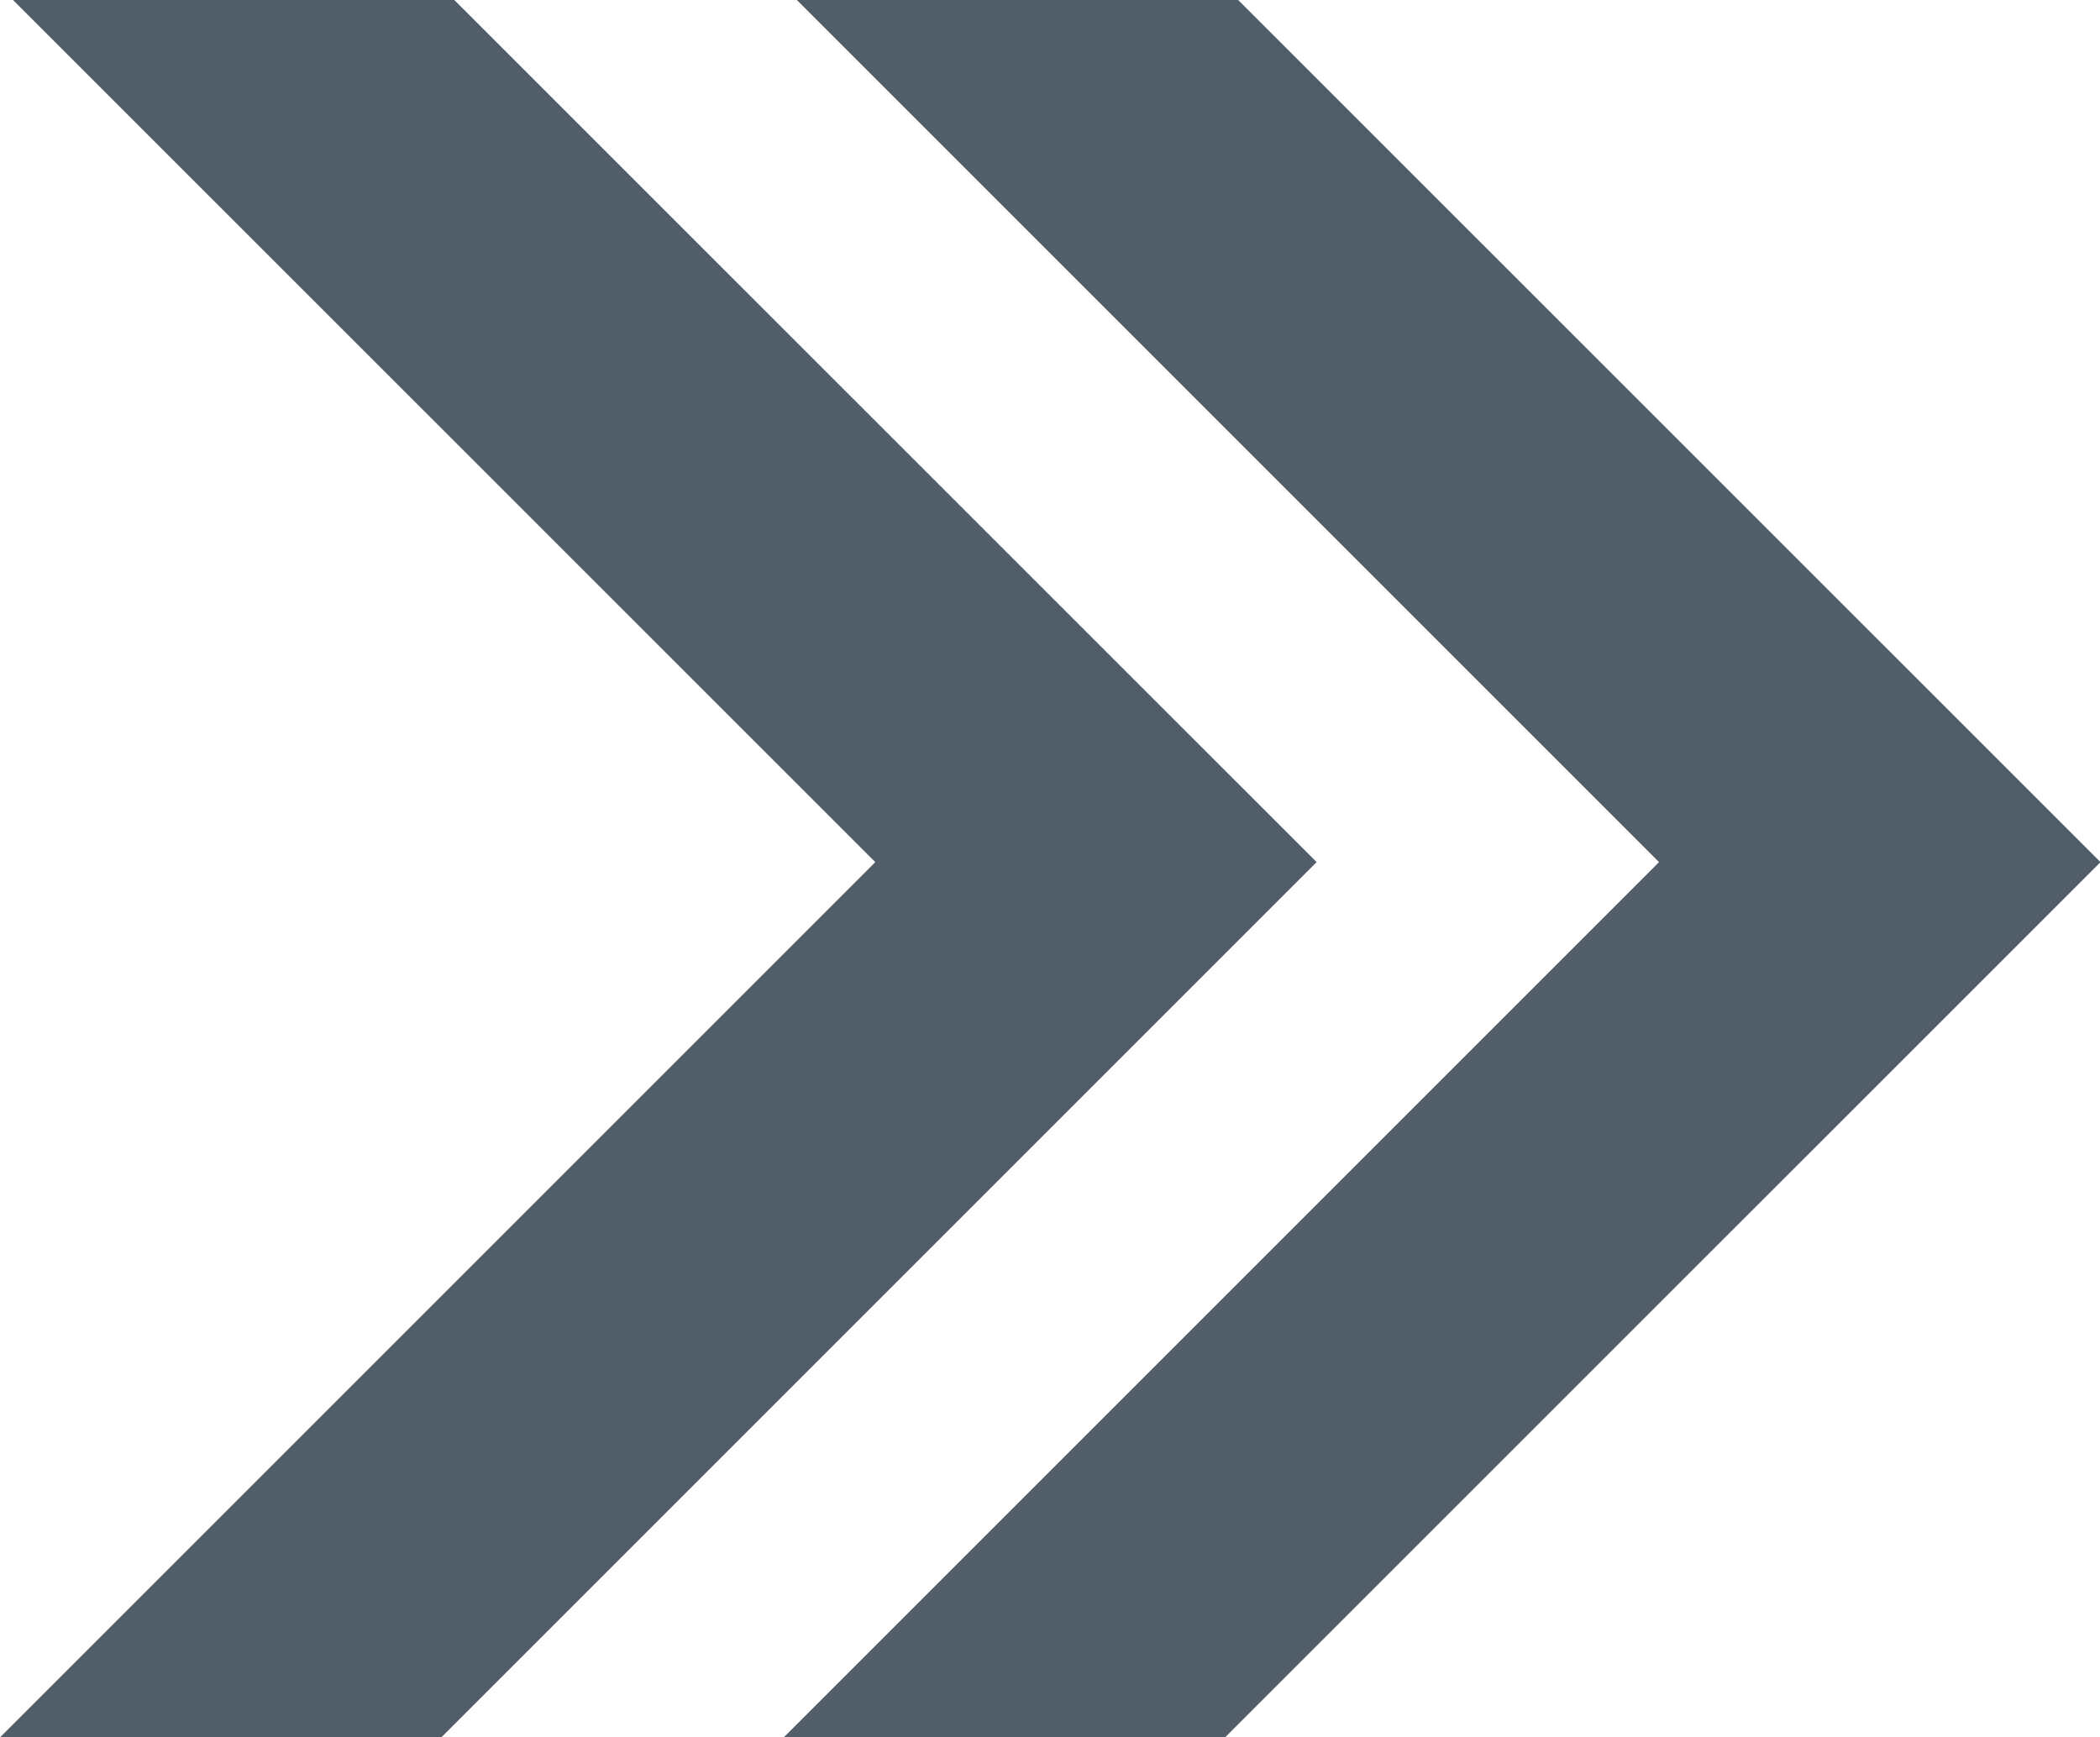
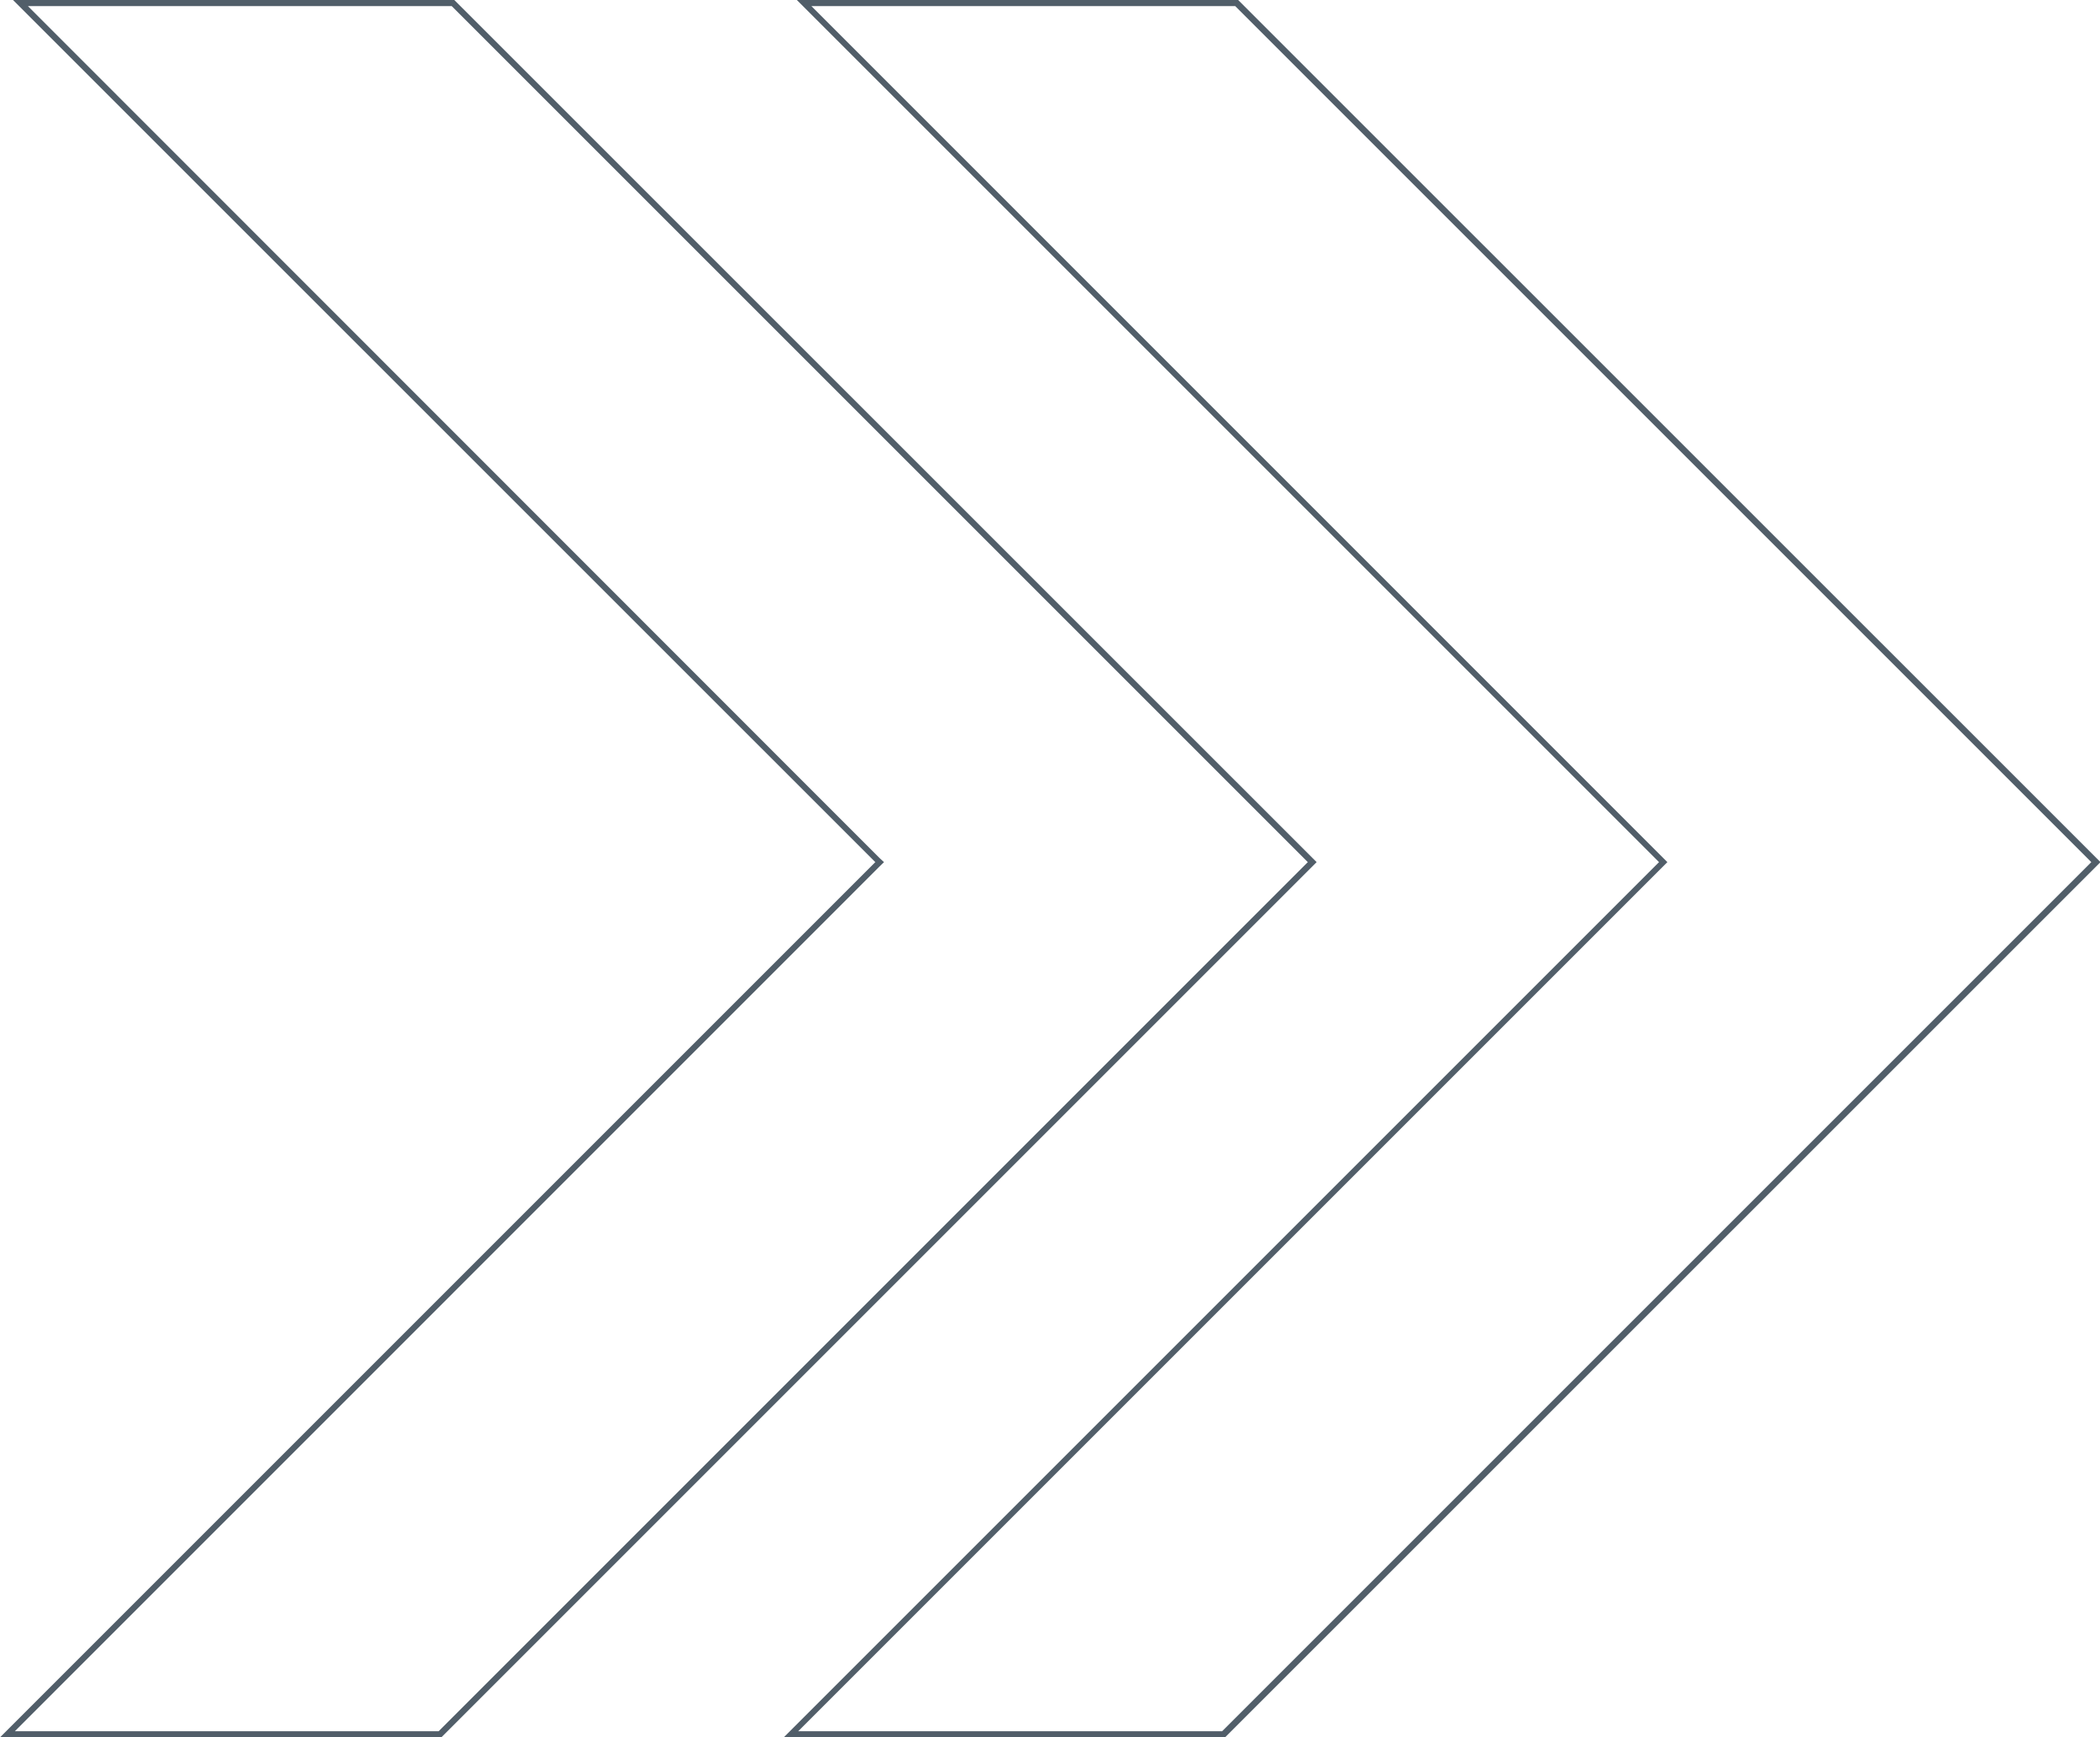
<svg xmlns="http://www.w3.org/2000/svg" id="Ebene_1" data-name="Ebene 1" viewBox="0 0 171.3 141.73">
  <defs>
    <style>.cls-1{fill:#515e69;}</style>
  </defs>
  <title>Double-arrow</title>
-   <polygon class="cls-1" points="0.6 141.48 71.75 70.33 1.68 0.25 36.95 0.25 107.04 70.33 35.88 141.48 0.6 141.48" />
  <path class="cls-1" d="M36.85.5l69.83,69.83-70.9,70.9H1.21L71.75,70.68l.36-.35L71.75,70,2.28.5H36.85m.21-.5h-36L71.4,70.33,0,141.73H36l71.4-71.4L37.06,0Z" />
-   <polygon class="cls-1" points="64.51 141.48 135.66 70.33 65.58 0.25 100.86 0.25 170.94 70.33 99.79 141.48 64.51 141.48" />
  <path class="cls-1" d="M100.76.5l69.83,69.83-70.9,70.9H65.11l70.55-70.55.35-.35-.35-.35L66.19.5h34.57M101,0H65l70.33,70.33-71.4,71.4h36l71.41-71.4L101,0Z" />
</svg>